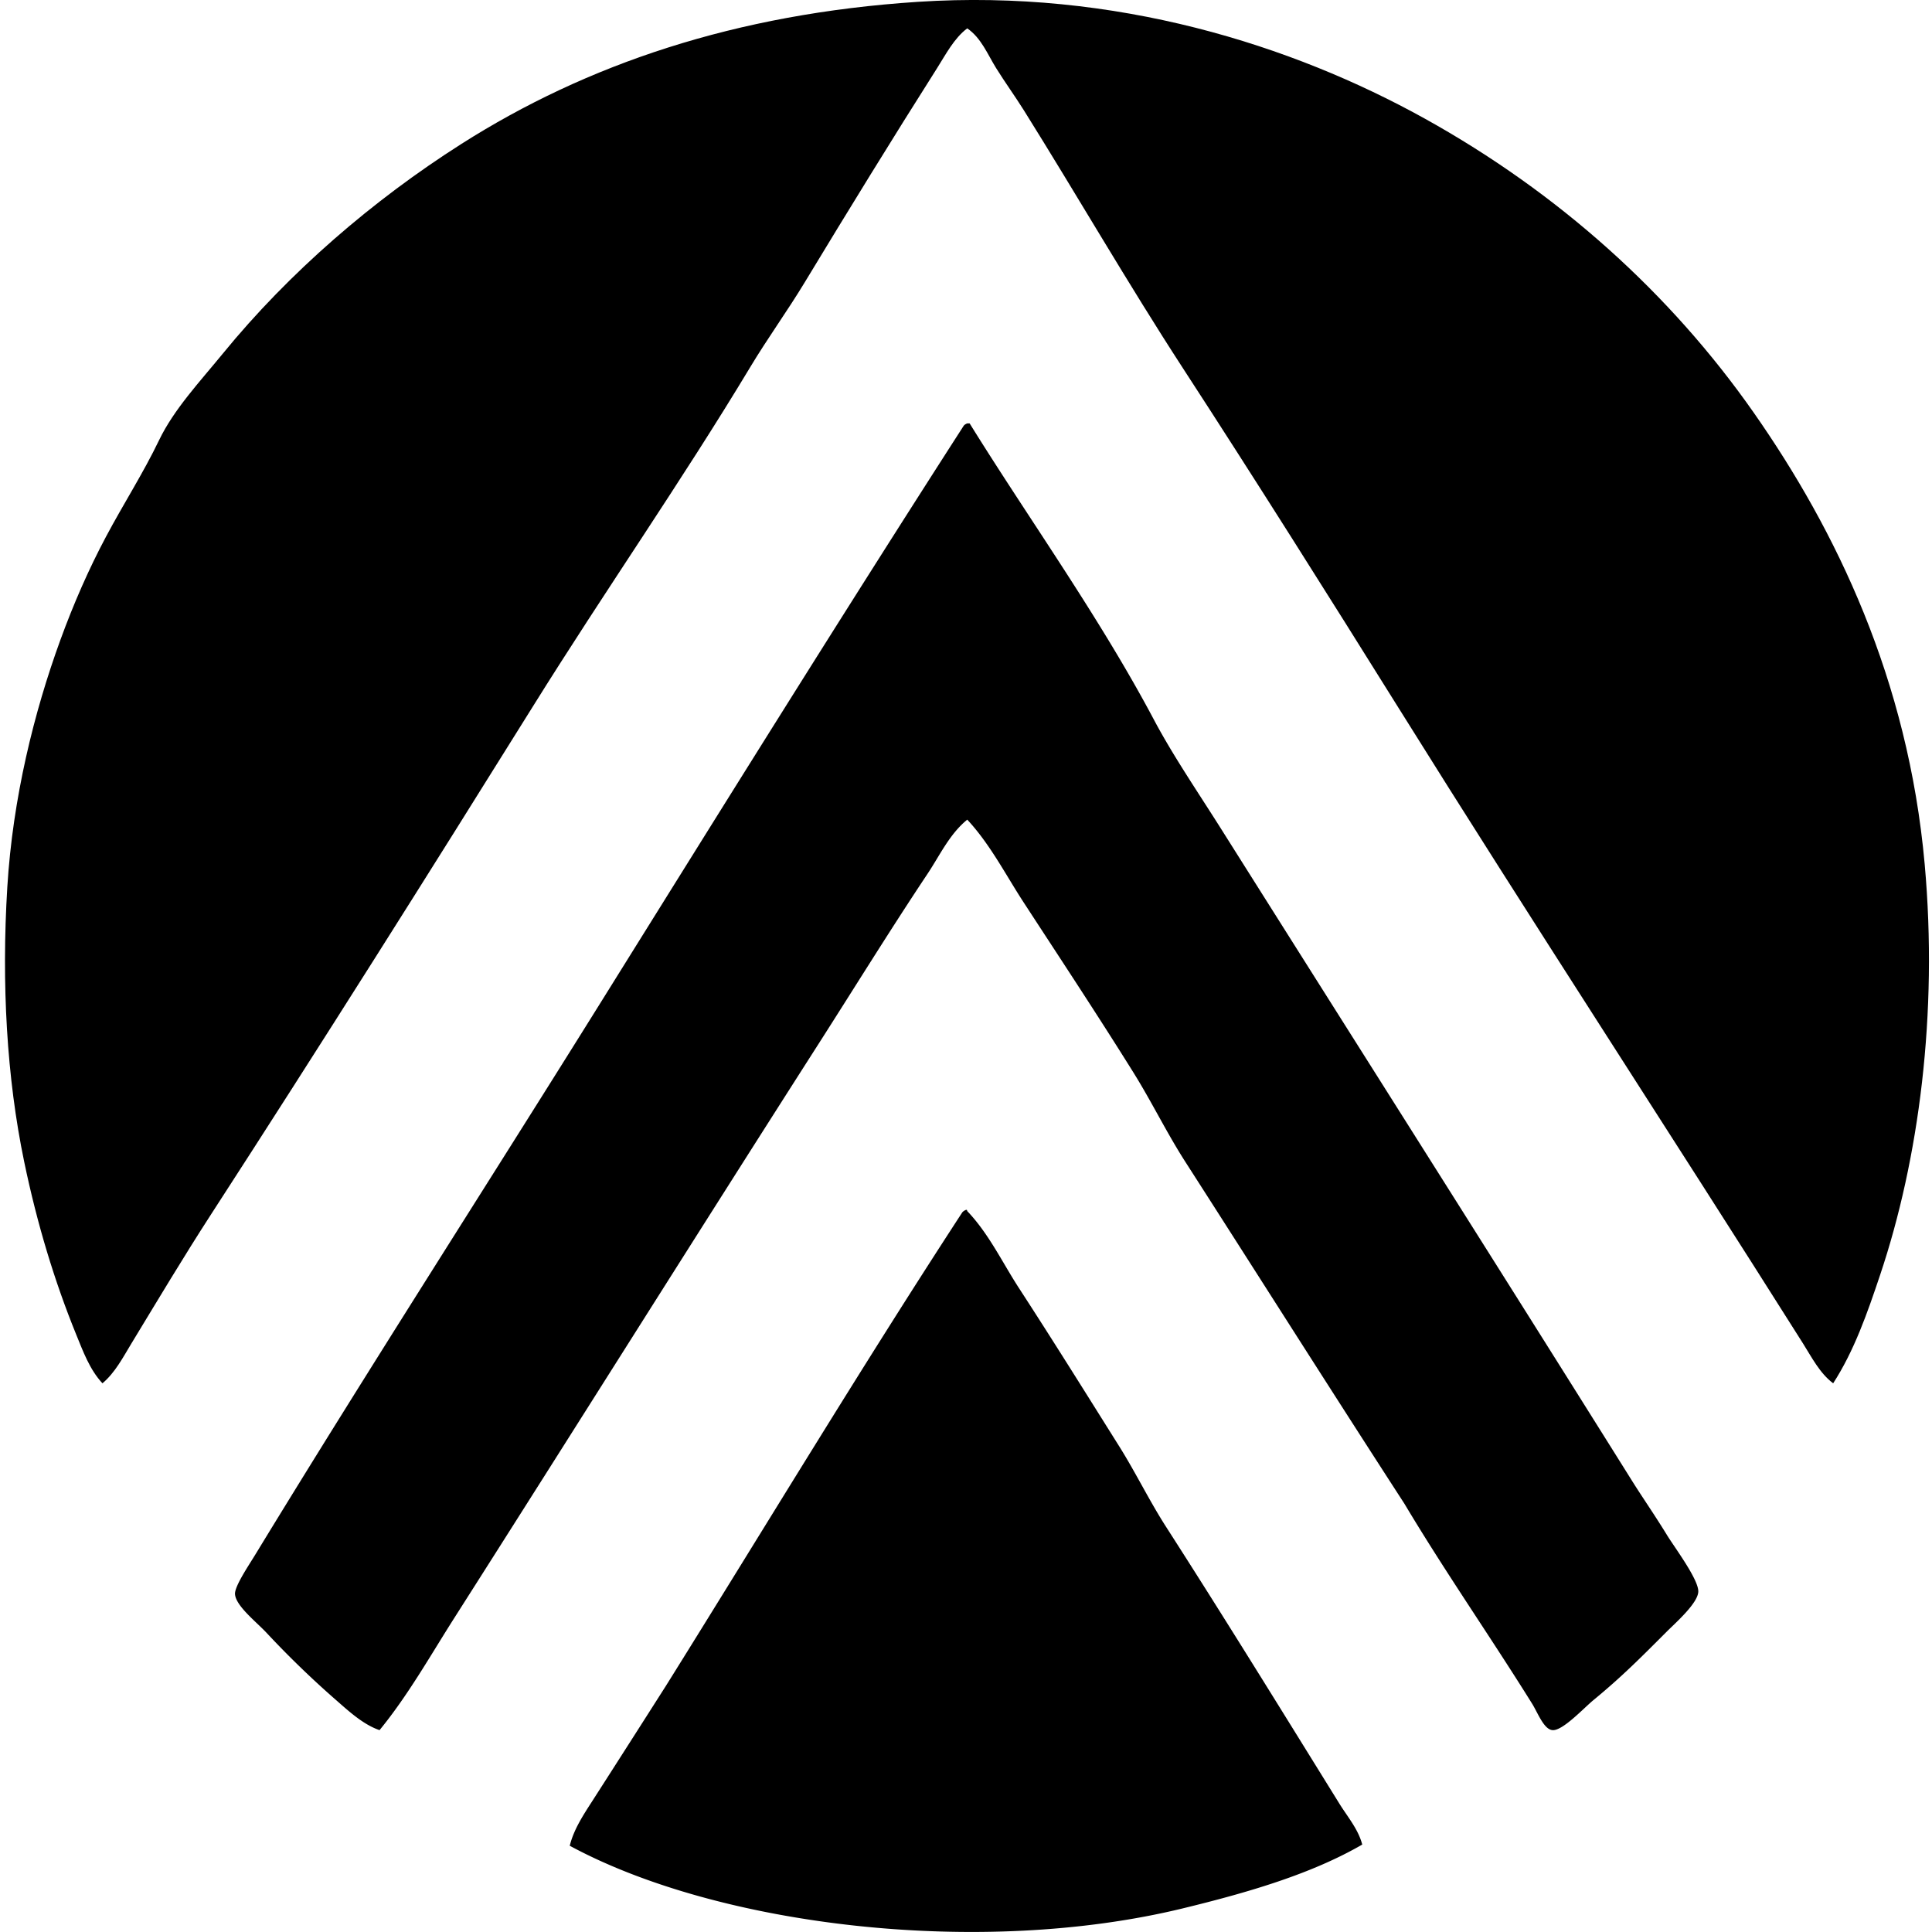
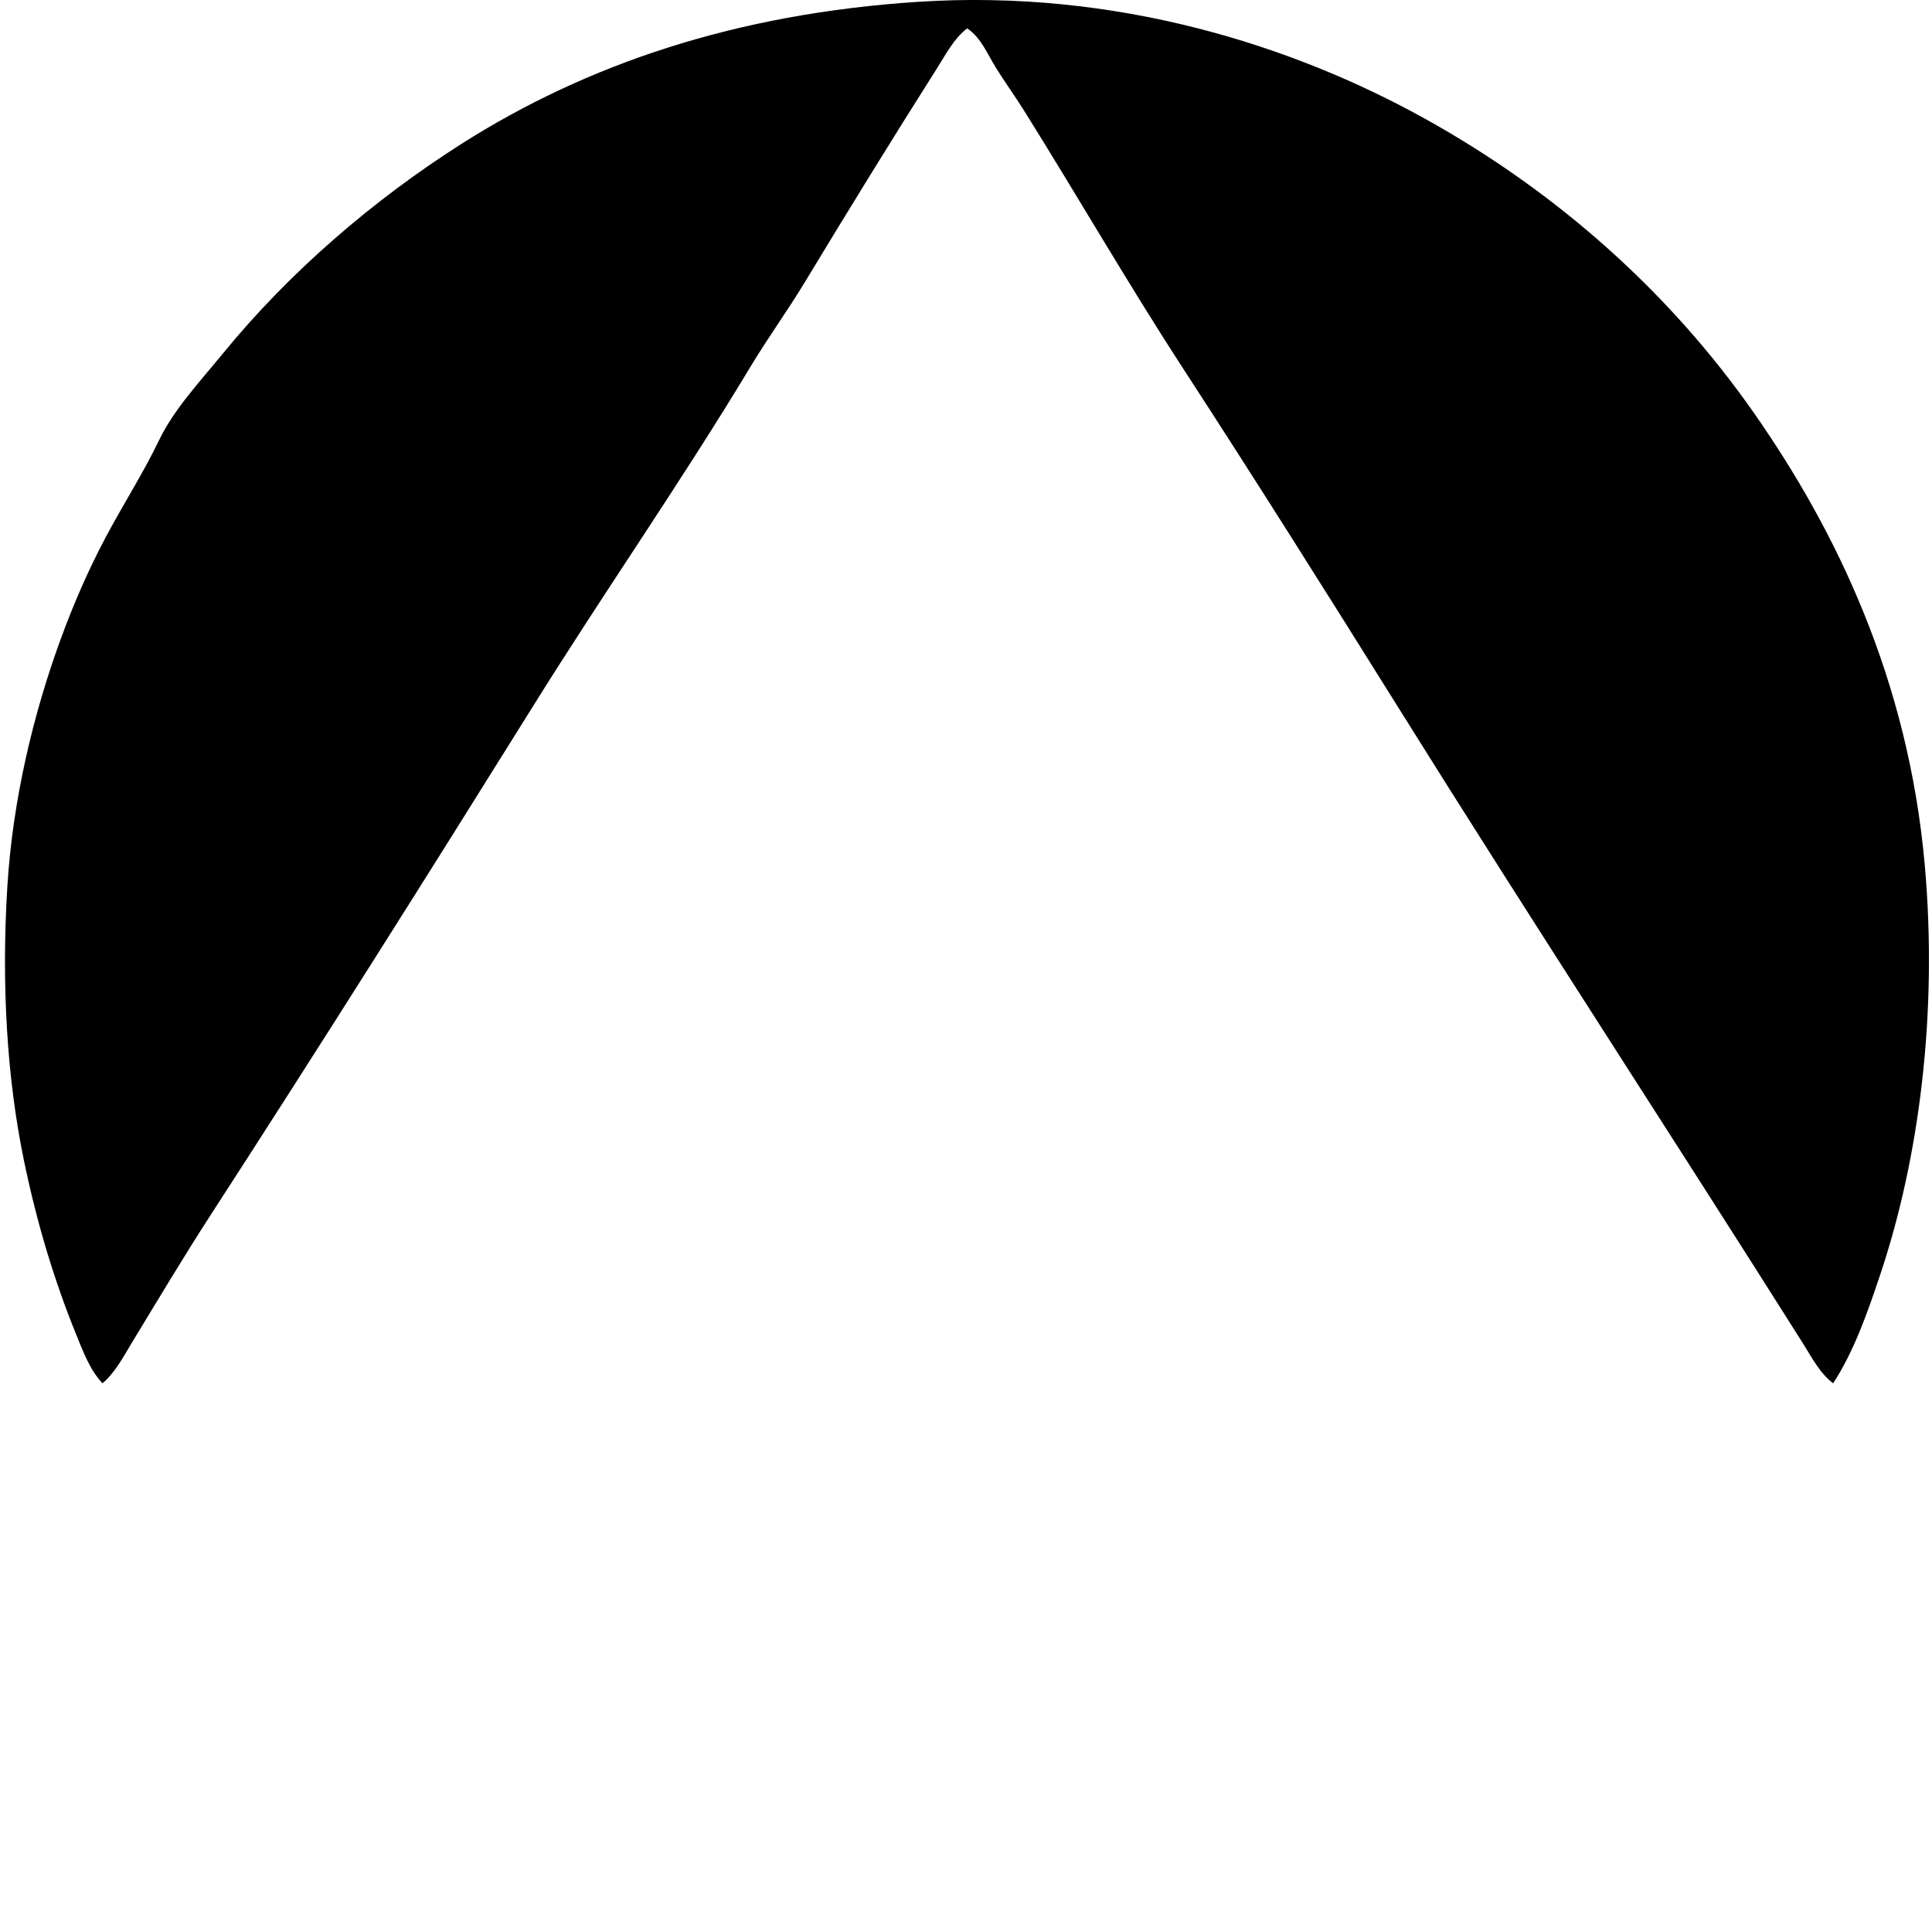
<svg xmlns="http://www.w3.org/2000/svg" width="200" height="200" fill="none" viewBox="0 0 200 200">
  <path fill="#000" fill-rule="evenodd" d="M189.769 143.199c-1.391-1.045-2.22-2.694-3.116-4.114-13.81-21.875-28.094-43.727-41.894-65.832-7.342-11.756-14.759-23.535-22.317-35.158-5.69-8.754-10.89-17.785-16.456-26.683-.916-1.46-1.947-2.883-2.868-4.363-.884-1.423-1.544-3.126-2.992-4.114-1.378 1.048-2.222 2.706-3.116 4.114-4.608 7.26-9.2 14.731-13.713 22.192-1.788 2.955-3.831 5.768-5.611 8.728-7.136 11.858-15.106 23.267-22.44 35.033C44.24 90.651 33.17 108.23 21.827 125.744c-2.838 4.385-5.48 8.817-8.228 13.341-.877 1.445-1.684 3.012-2.992 4.114-1.324-1.413-2.016-3.327-2.744-5.112-2.2-5.411-4.01-11.33-5.36-17.83C.693 111.552.146 101.834.757 91.83c.564-9.234 2.776-18.12 5.485-25.559 1.373-3.769 2.957-7.384 4.737-10.723 1.805-3.392 3.858-6.585 5.485-9.974 1.542-3.208 4.233-6.07 6.61-8.978 6.867-8.41 15.542-15.88 24.684-21.693C60.715 6.664 76.13 1.425 95.014.19c20.437-1.335 38.726 4.455 52.491 12.095 13.812 7.667 25.4 18.085 34.035 30.423 8.539 12.198 15.985 27.614 17.703 46.753 1.393 15.485-.6 30.564-4.613 42.517-1.331 3.975-2.689 7.861-4.861 11.22Z" clip-rule="evenodd" />
-   <path fill="#000" fill-rule="evenodd" d="M100.126 43.831h.251c6.038 9.745 13.408 19.985 19.076 30.671 1.986 3.742 4.583 7.54 6.982 11.345 14.277 22.644 28.218 44.615 42.515 67.45 1.072 1.713 2.319 3.496 3.615 5.611.794 1.294 3.285 4.604 3.242 5.86-.042 1.199-2.344 3.218-3.242 4.114-2.662 2.662-4.611 4.641-7.605 7.106-1.021.84-3.186 3.191-4.239 3.116-.899-.062-1.527-1.79-2.118-2.741-4.352-6.982-9.05-13.718-13.216-20.697-7.585-11.702-15.104-23.59-22.691-35.409-1.925-2.999-3.474-6.2-5.361-9.226-3.645-5.848-7.506-11.69-11.344-17.58-1.895-2.904-3.486-6.052-5.86-8.602-1.83 1.487-2.838 3.694-4.114 5.61-3.849 5.774-7.55 11.772-11.344 17.704-12.569 19.657-25.035 39.53-37.654 59.346-2.49 3.913-4.784 8-7.729 11.595-1.619-.556-3.034-1.825-4.362-2.992a98.298 98.298 0 0 1-7.357-7.106c-1.063-1.132-3.17-2.771-3.243-3.99-.047-.802 1.413-2.954 2.12-4.114 11.471-18.823 23.8-37.986 35.41-56.602 12.754-20.457 25.34-40.698 37.9-60.22.085-.117.222-.19.368-.249Z" clip-rule="evenodd" />
-   <path fill="#000" fill-rule="evenodd" d="M100.002 125.245c.107-.022.117.05.124.124 2.225 2.322 3.628 5.311 5.361 7.981 3.496 5.38 6.865 10.783 10.348 16.332 1.709 2.716 3.131 5.656 4.862 8.353 6.071 9.452 11.962 19.011 17.954 28.675.849 1.37 1.956 2.649 2.368 4.238-5.209 3.017-11.697 4.936-18.577 6.607-21.01 5.107-48.066 1.845-63.462-6.483.404-1.654 1.378-3.143 2.244-4.489 2.535-3.948 5.12-7.998 7.73-12.094 10.207-16.348 20.188-32.926 30.67-48.998a.977.977 0 0 1 .378-.246Z" clip-rule="evenodd" />
</svg>